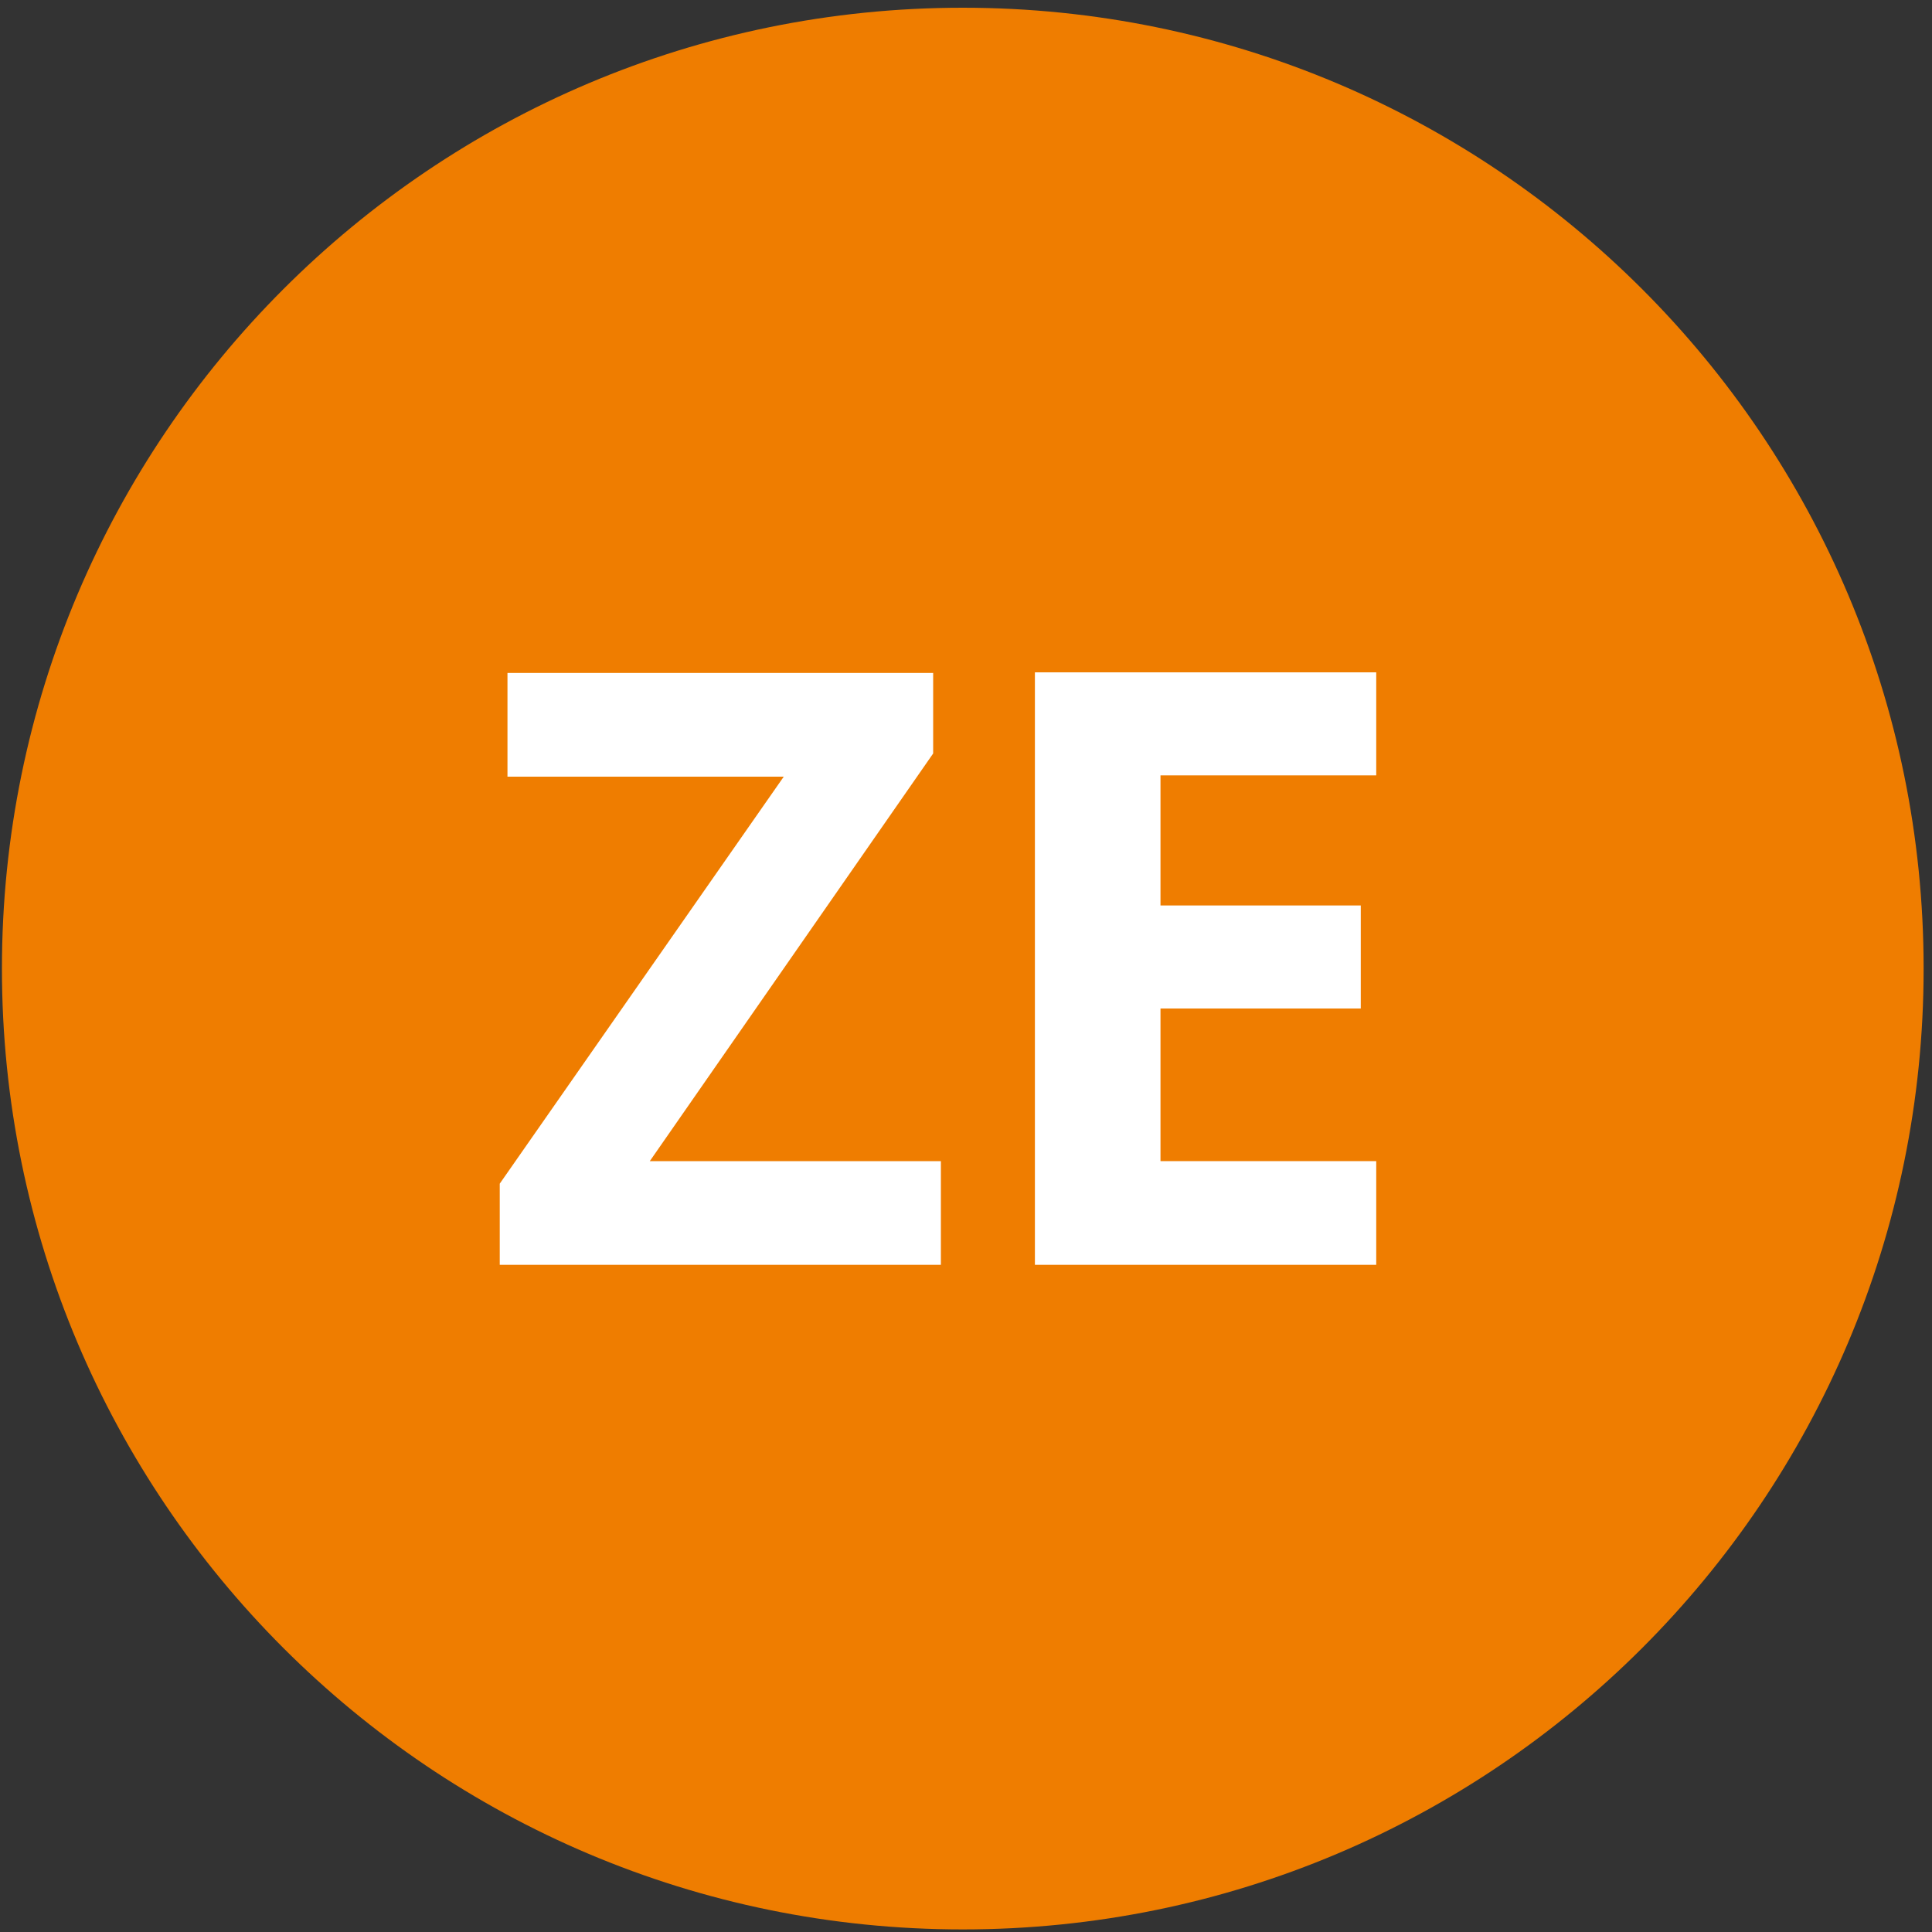
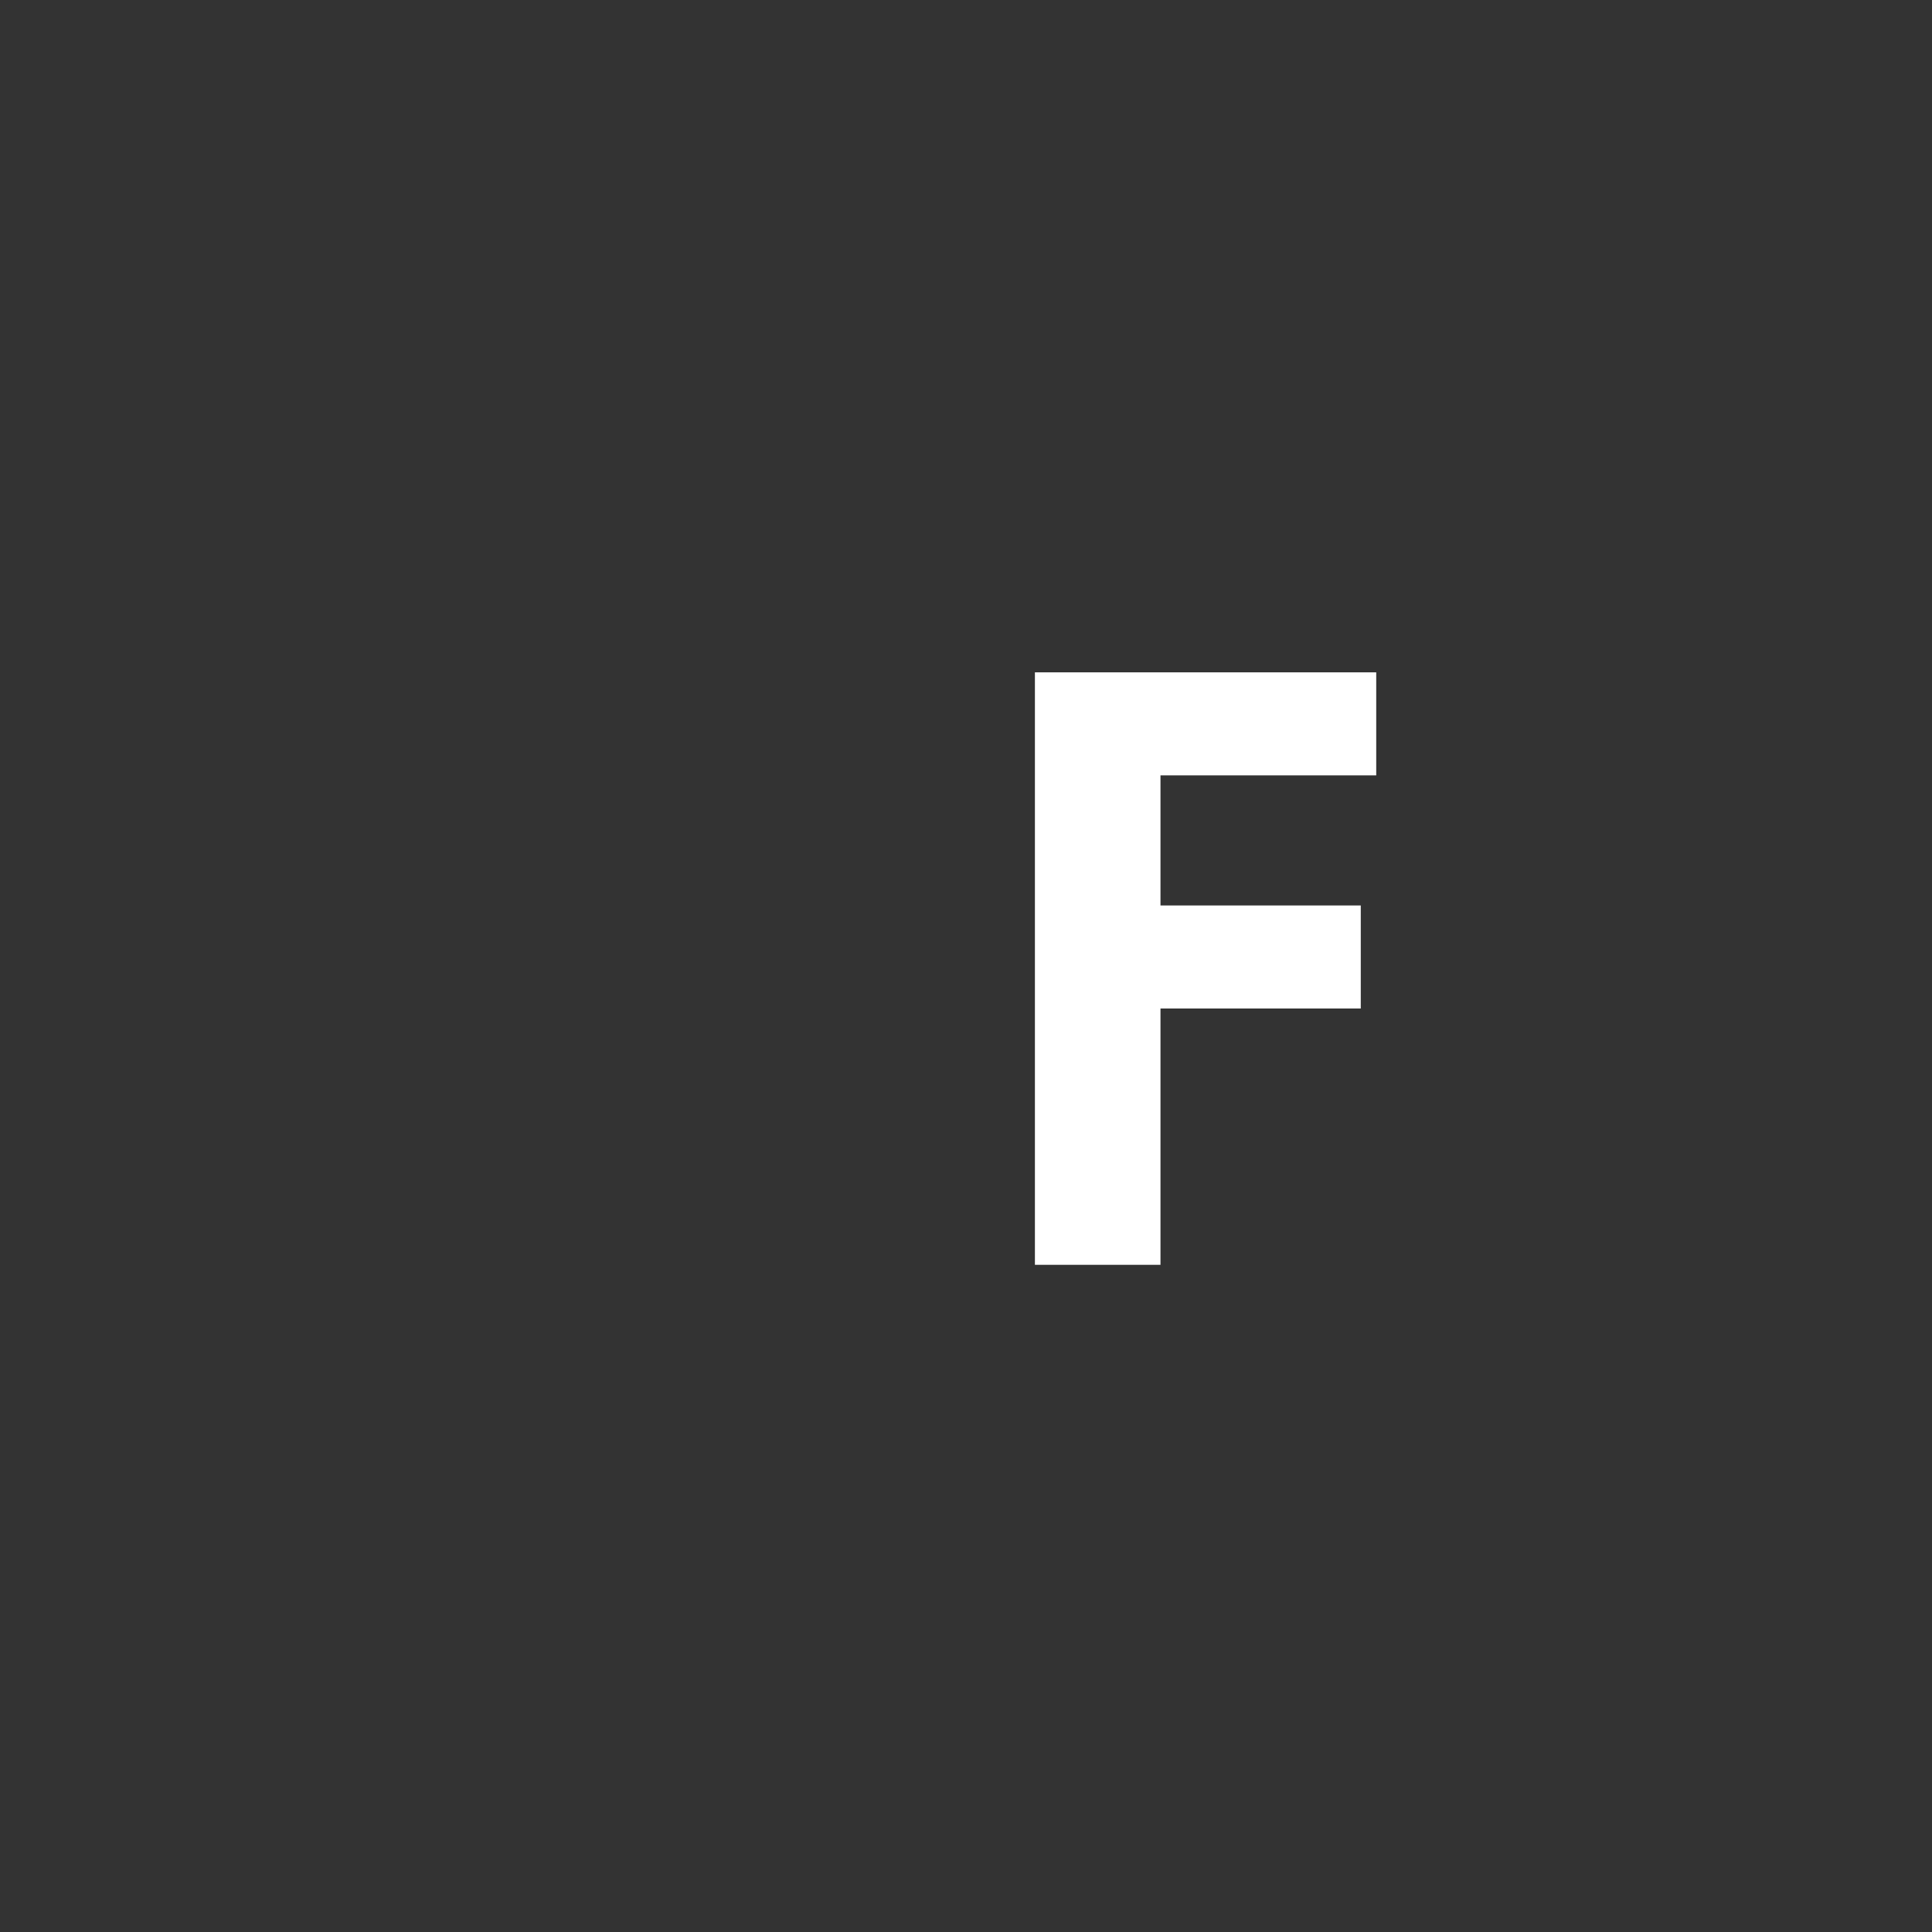
<svg xmlns="http://www.w3.org/2000/svg" version="1.1" id="Ebene_1" x="0px" y="0px" viewBox="0 0 300 300" style="enable-background:new 0 0 300 300;" xml:space="preserve">
  <rect x="0" y="0" width="300" height="300" fill="#333333" stroke="none" />
  <style type="text/css">
	.st0{fill:#D0353B;}
	.st1{fill:#FFFFFF;}
	.st2{fill:#83282A;}
	.st3{fill:#EF7D00;}
	.st4{fill:#CD1719;}
	.st5{fill:#30903A;}
</style>
-   <path class="st3" d="M149.5,299.6c82.4,0,149.2-66.8,149.2-149.2C298.7,68,231.9,1.2,149.5,1.2S0.3,68,0.3,150.4  C0.3,232.8,67.1,299.6,149.5,299.6" />
  <g>
-     <path class="st1" d="M146.1,196.4H77.6v-12.6l44.1-63.2H78.8v-16.1h66.1V117l-44,63.3h45.2V196.4z" />
-     <path class="st1" d="M213.7,196.4h-53v-92h53v16h-33.5v20.2h31.1v16h-31.1v23.7h33.5V196.4z" />
+     <path class="st1" d="M213.7,196.4h-53v-92h53v16h-33.5v20.2h31.1v16h-31.1v23.7V196.4z" />
  </g>
</svg>